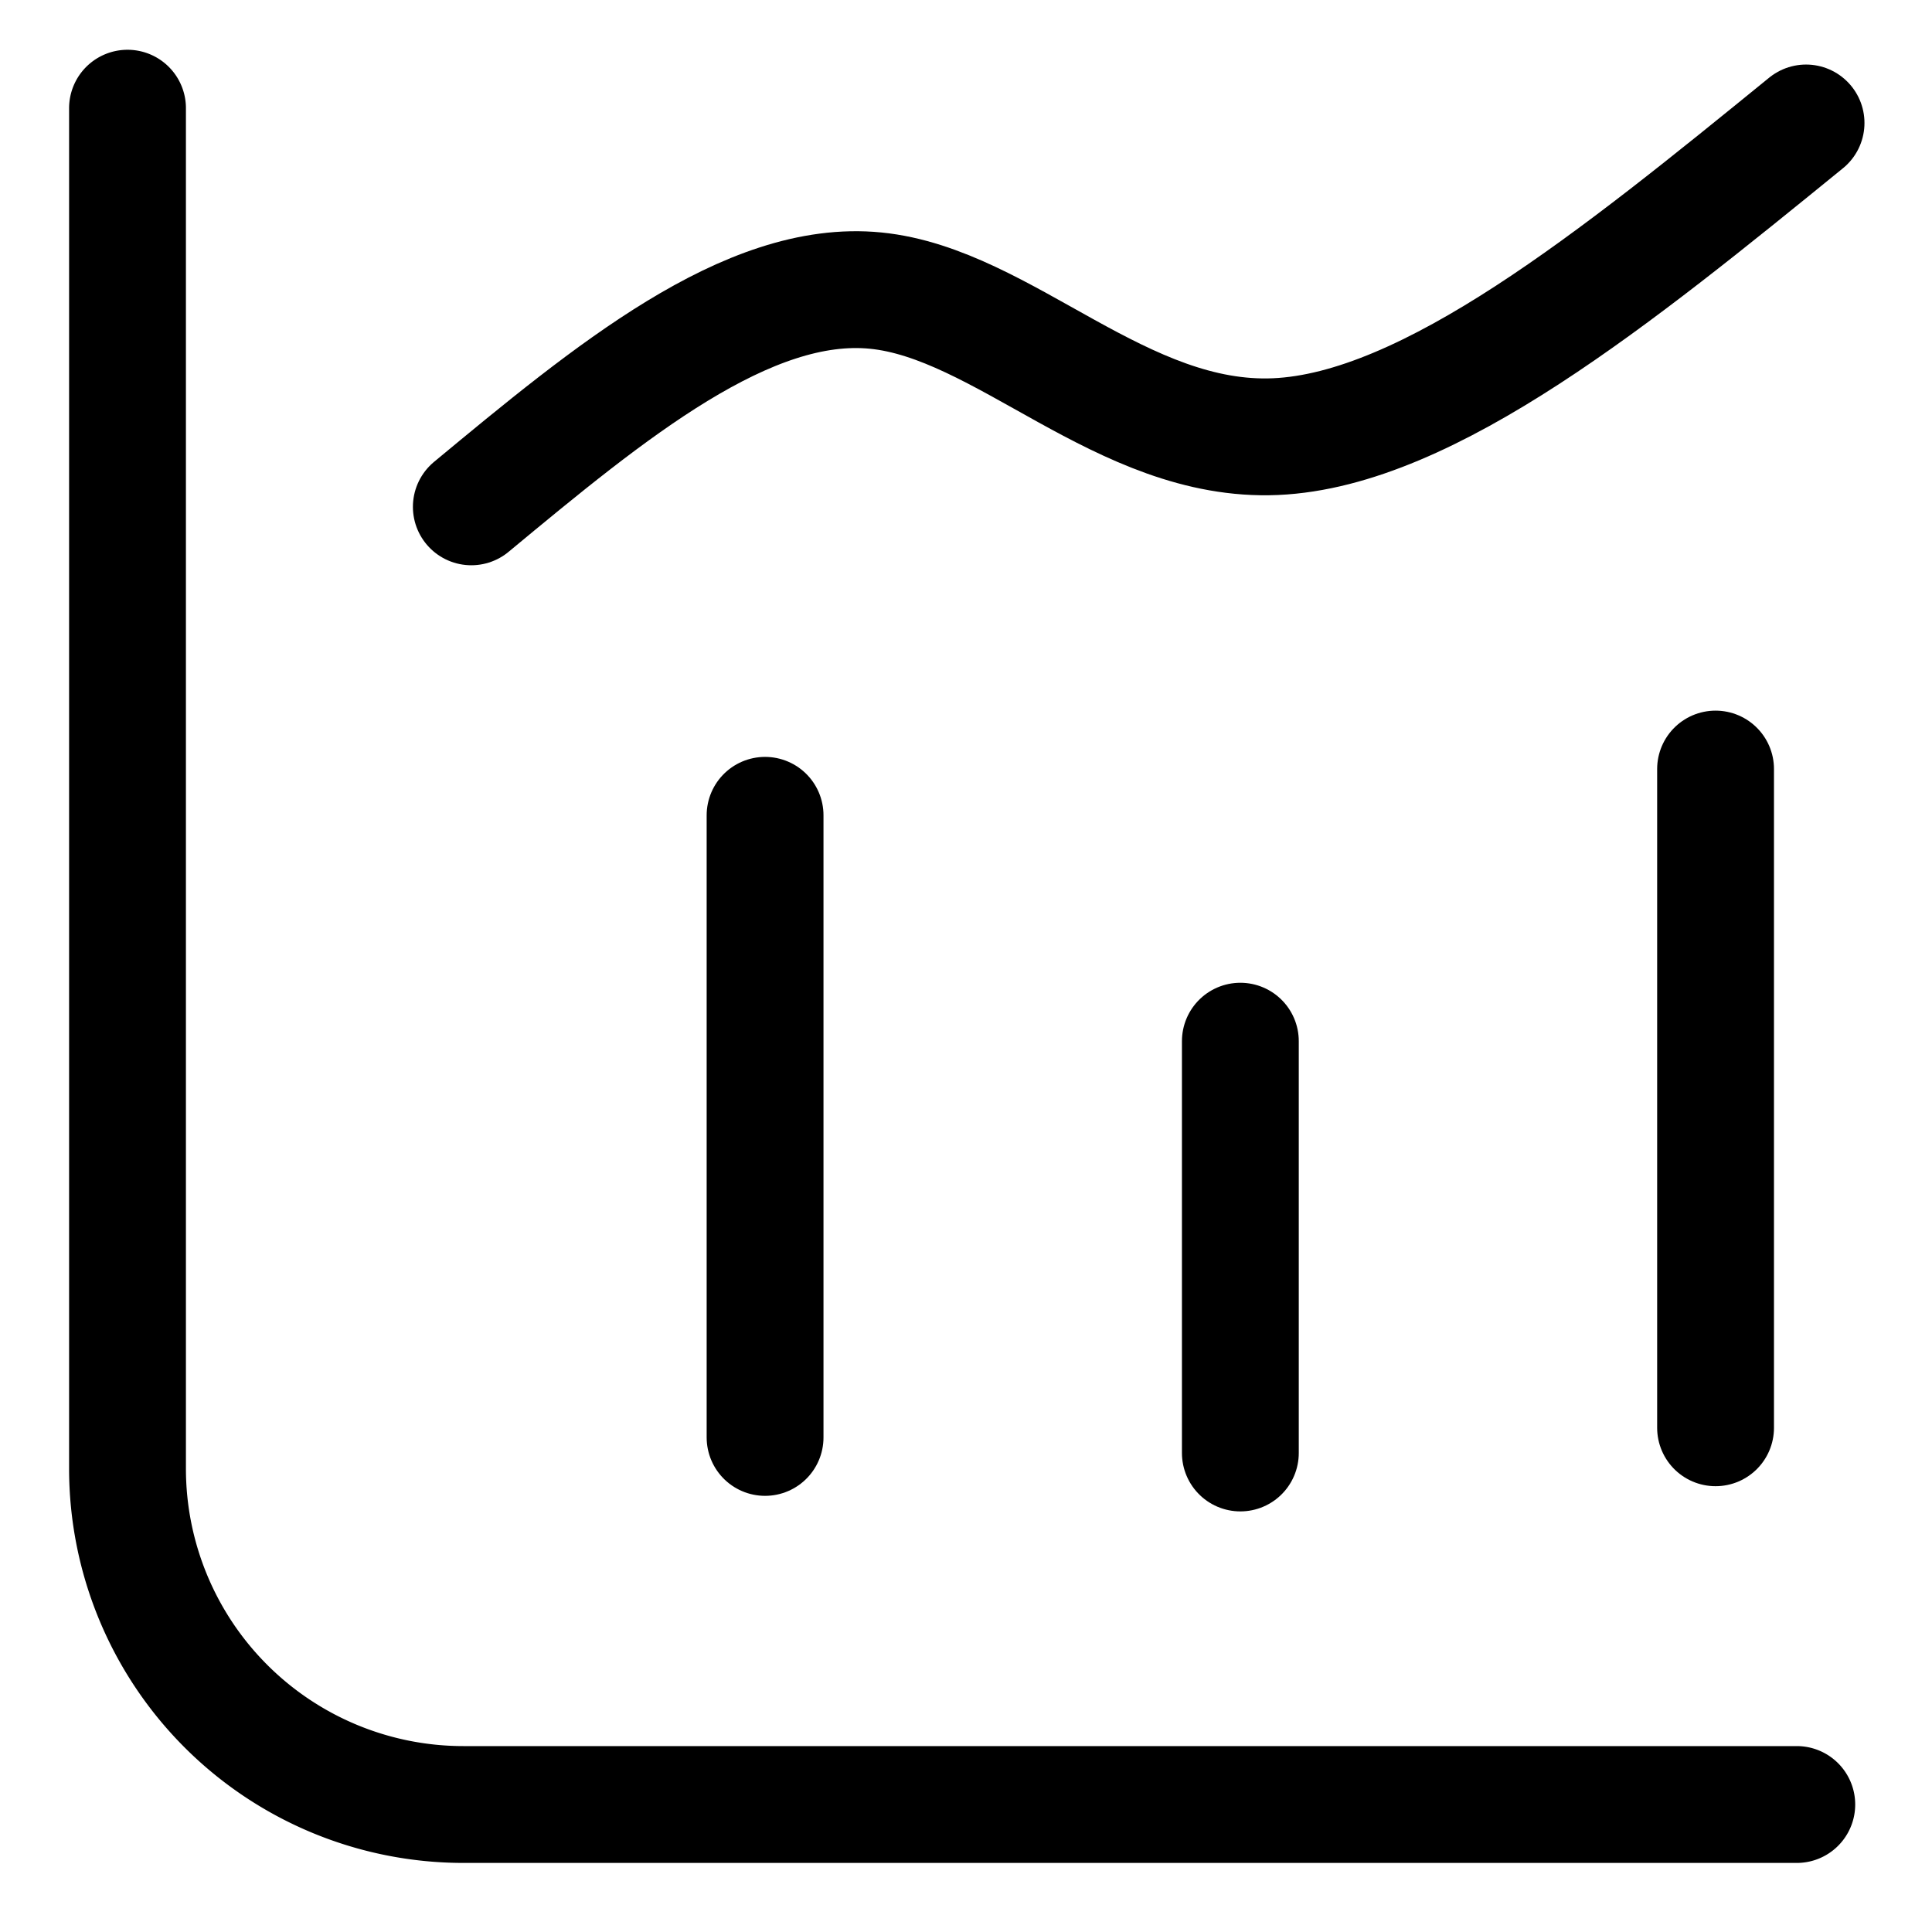
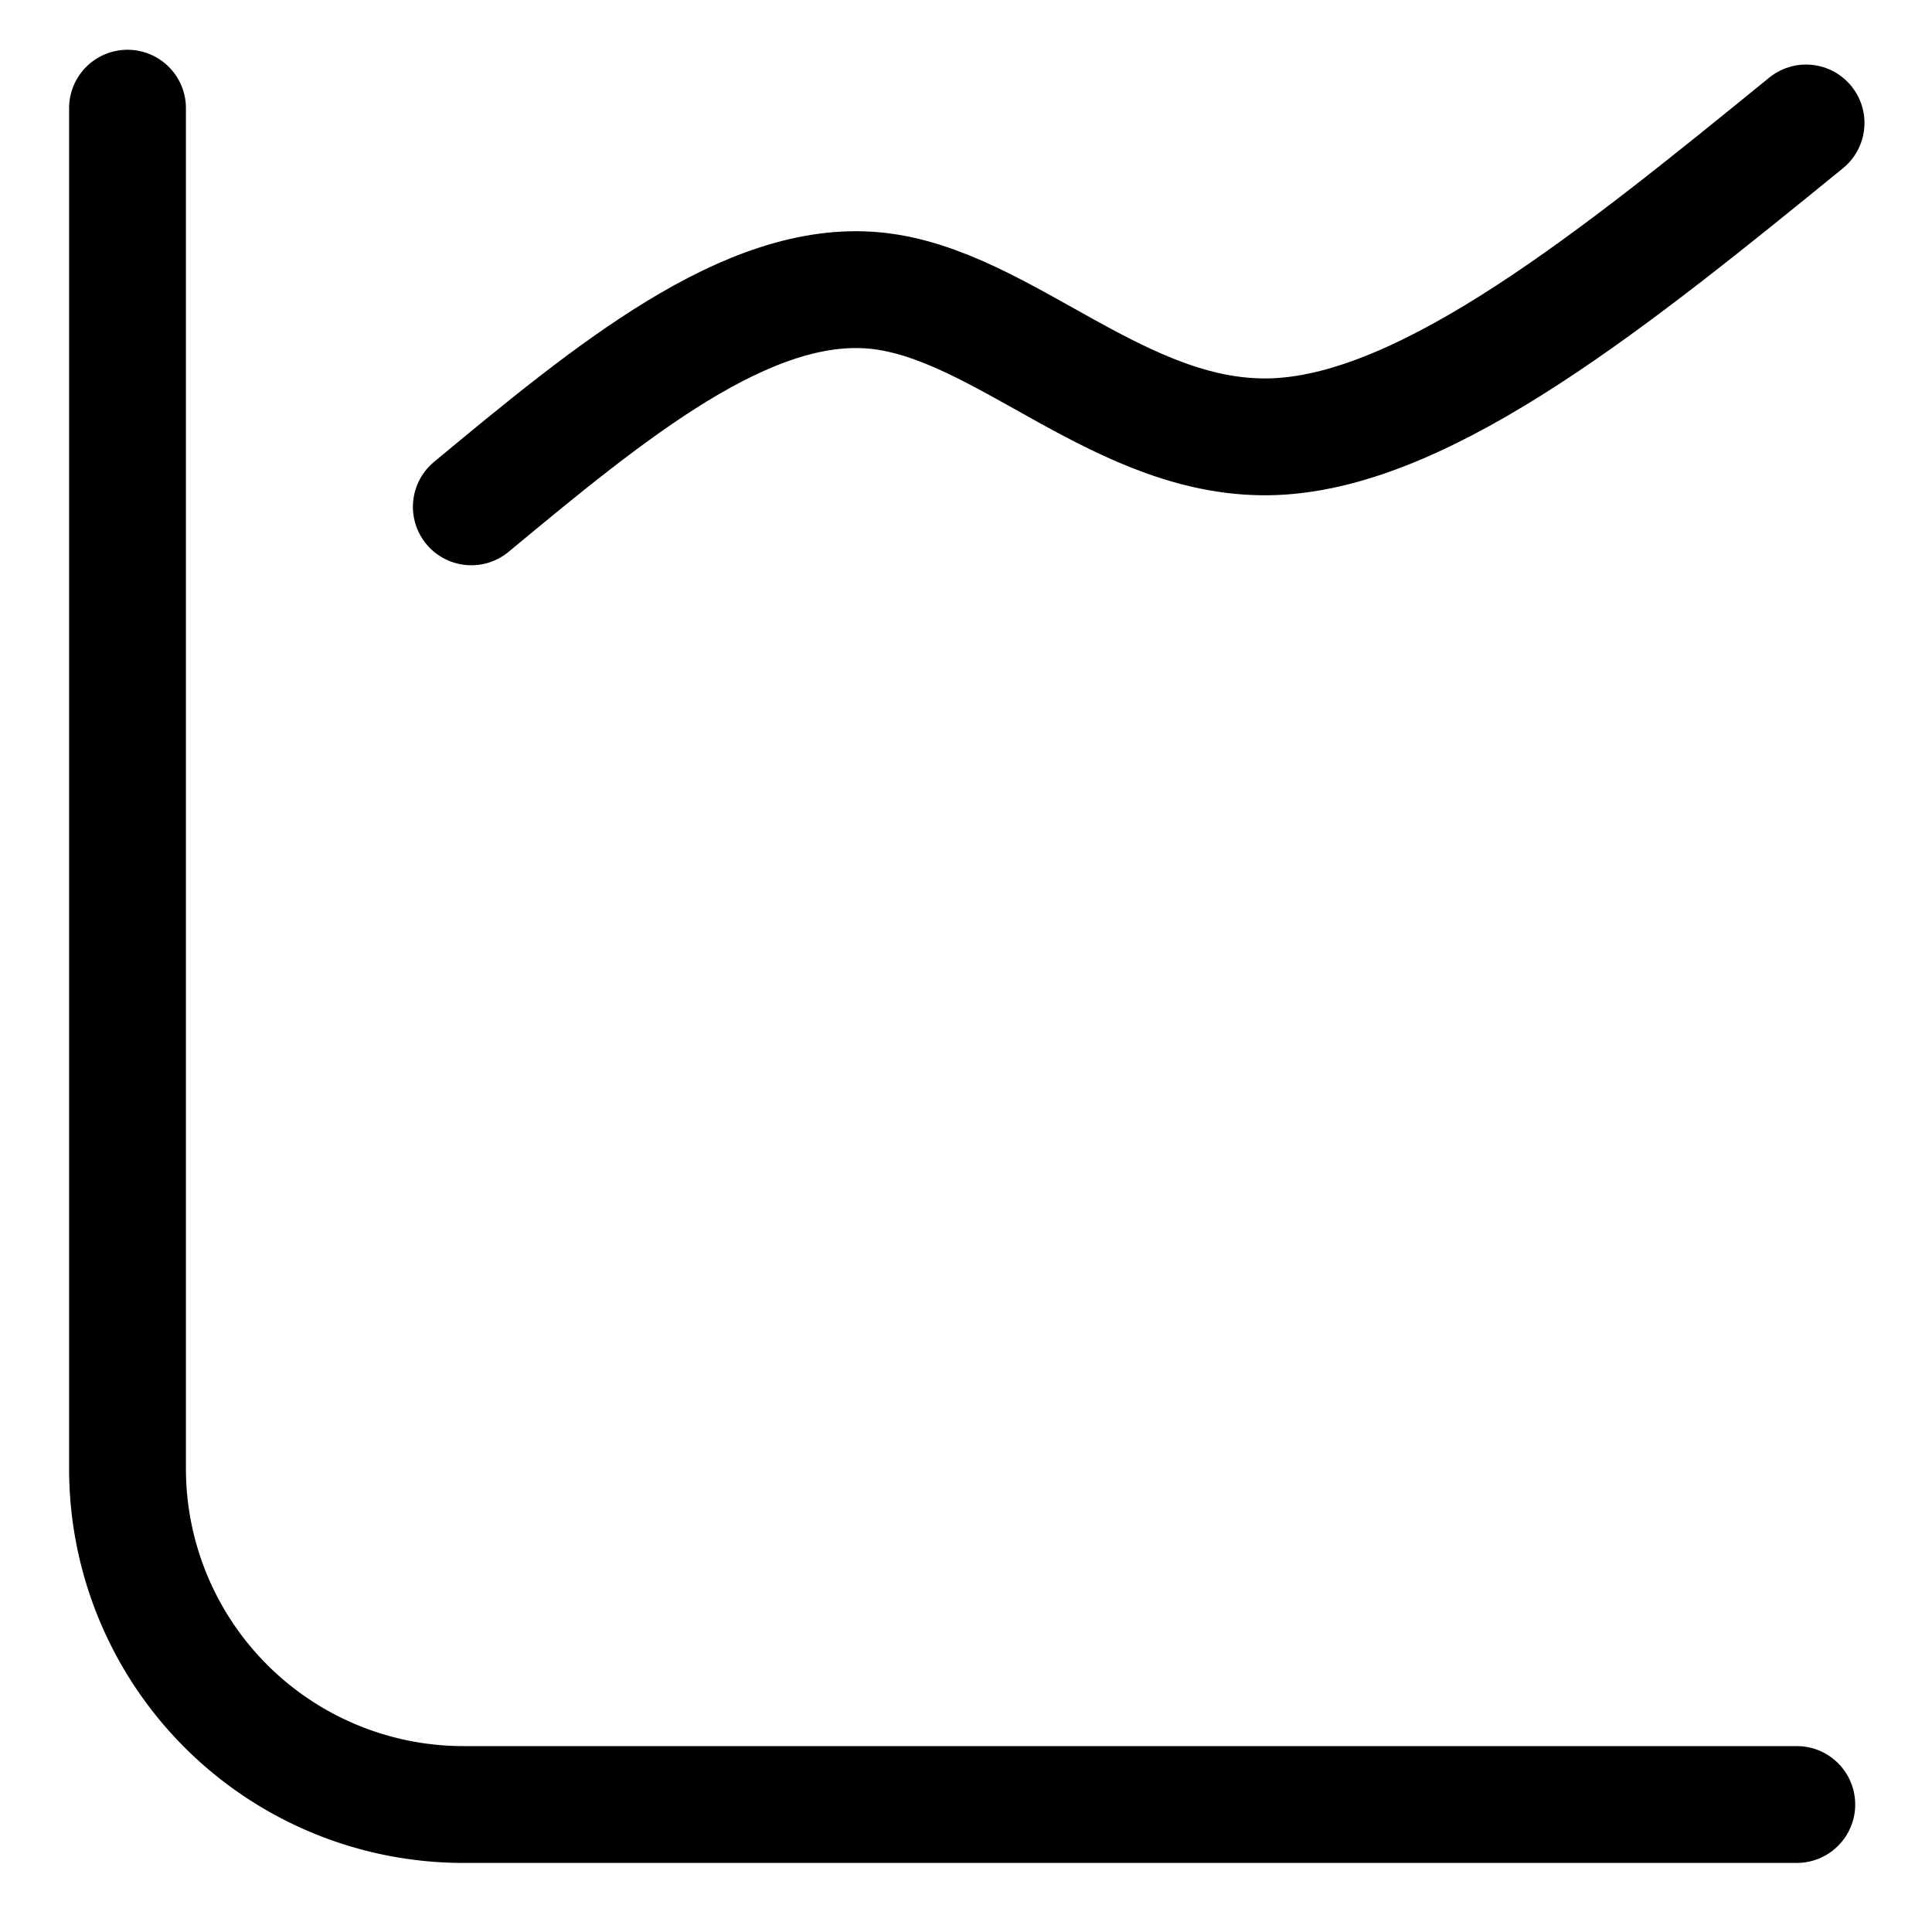
<svg xmlns="http://www.w3.org/2000/svg" xmlns:ns1="http://sodipodi.sourceforge.net/DTD/sodipodi-0.dtd" xmlns:ns2="http://www.inkscape.org/namespaces/inkscape" width="500" height="500" version="1.1" viewBox="0 0 132.29 132.29" xml:space="preserve" id="svg545" ns1:docname="Graph.svg" ns2:version="1.2.2 (732a01da63, 2022-12-09)">
  <defs id="defs549" />
  <ns1:namedview id="namedview547" pagecolor="#ffffff" bordercolor="#000000" borderopacity="0.25" ns2:showpageshadow="2" ns2:pageopacity="0.0" ns2:pagecheckerboard="0" ns2:deskcolor="#d1d1d1" showgrid="false" ns2:zoom="1.71" ns2:cx="248.53801" ns2:cy="250.2924" ns2:window-width="1920" ns2:window-height="1009" ns2:window-x="1912" ns2:window-y="-8" ns2:window-maximized="1" ns2:current-layer="svg545" />
  <g fill="none" stroke="#000" stroke-linecap="round" stroke-linejoin="round" id="g543" style="stroke-width:8;stroke-dasharray:none">
    <path d="m8.731 7.408v93.152a23 23 45 0 0 23 23h91.3" stroke-width="5" style="paint-order:fill markers stroke;stroke-width:8;stroke-dasharray:none" id="path533" />
-     <path d="m52.387 55.827v42.598" stroke-width="5" style="paint-order:fill markers stroke;stroke-width:8;stroke-dasharray:none" id="path535" />
-     <path d="m117.47 52.659v45.105" stroke-width="5.145" style="paint-order:fill markers stroke;stroke-width:8;stroke-dasharray:none" id="path537" />
-     <path d="m84.931 71.293v28.197" stroke-width="4.068" style="paint-order:fill markers stroke;stroke-width:8;stroke-dasharray:none" id="path539" />
    <path d="m32.273 34.705c9.457-7.84 18.914-15.68 27.691-14.806s16.872 10.459 27.376 9.998 23.415-10.969 36.326-21.477" stroke-width="5" style="paint-order:fill markers stroke;stroke-width:8;stroke-dasharray:none" id="path541" />
  </g>
</svg>